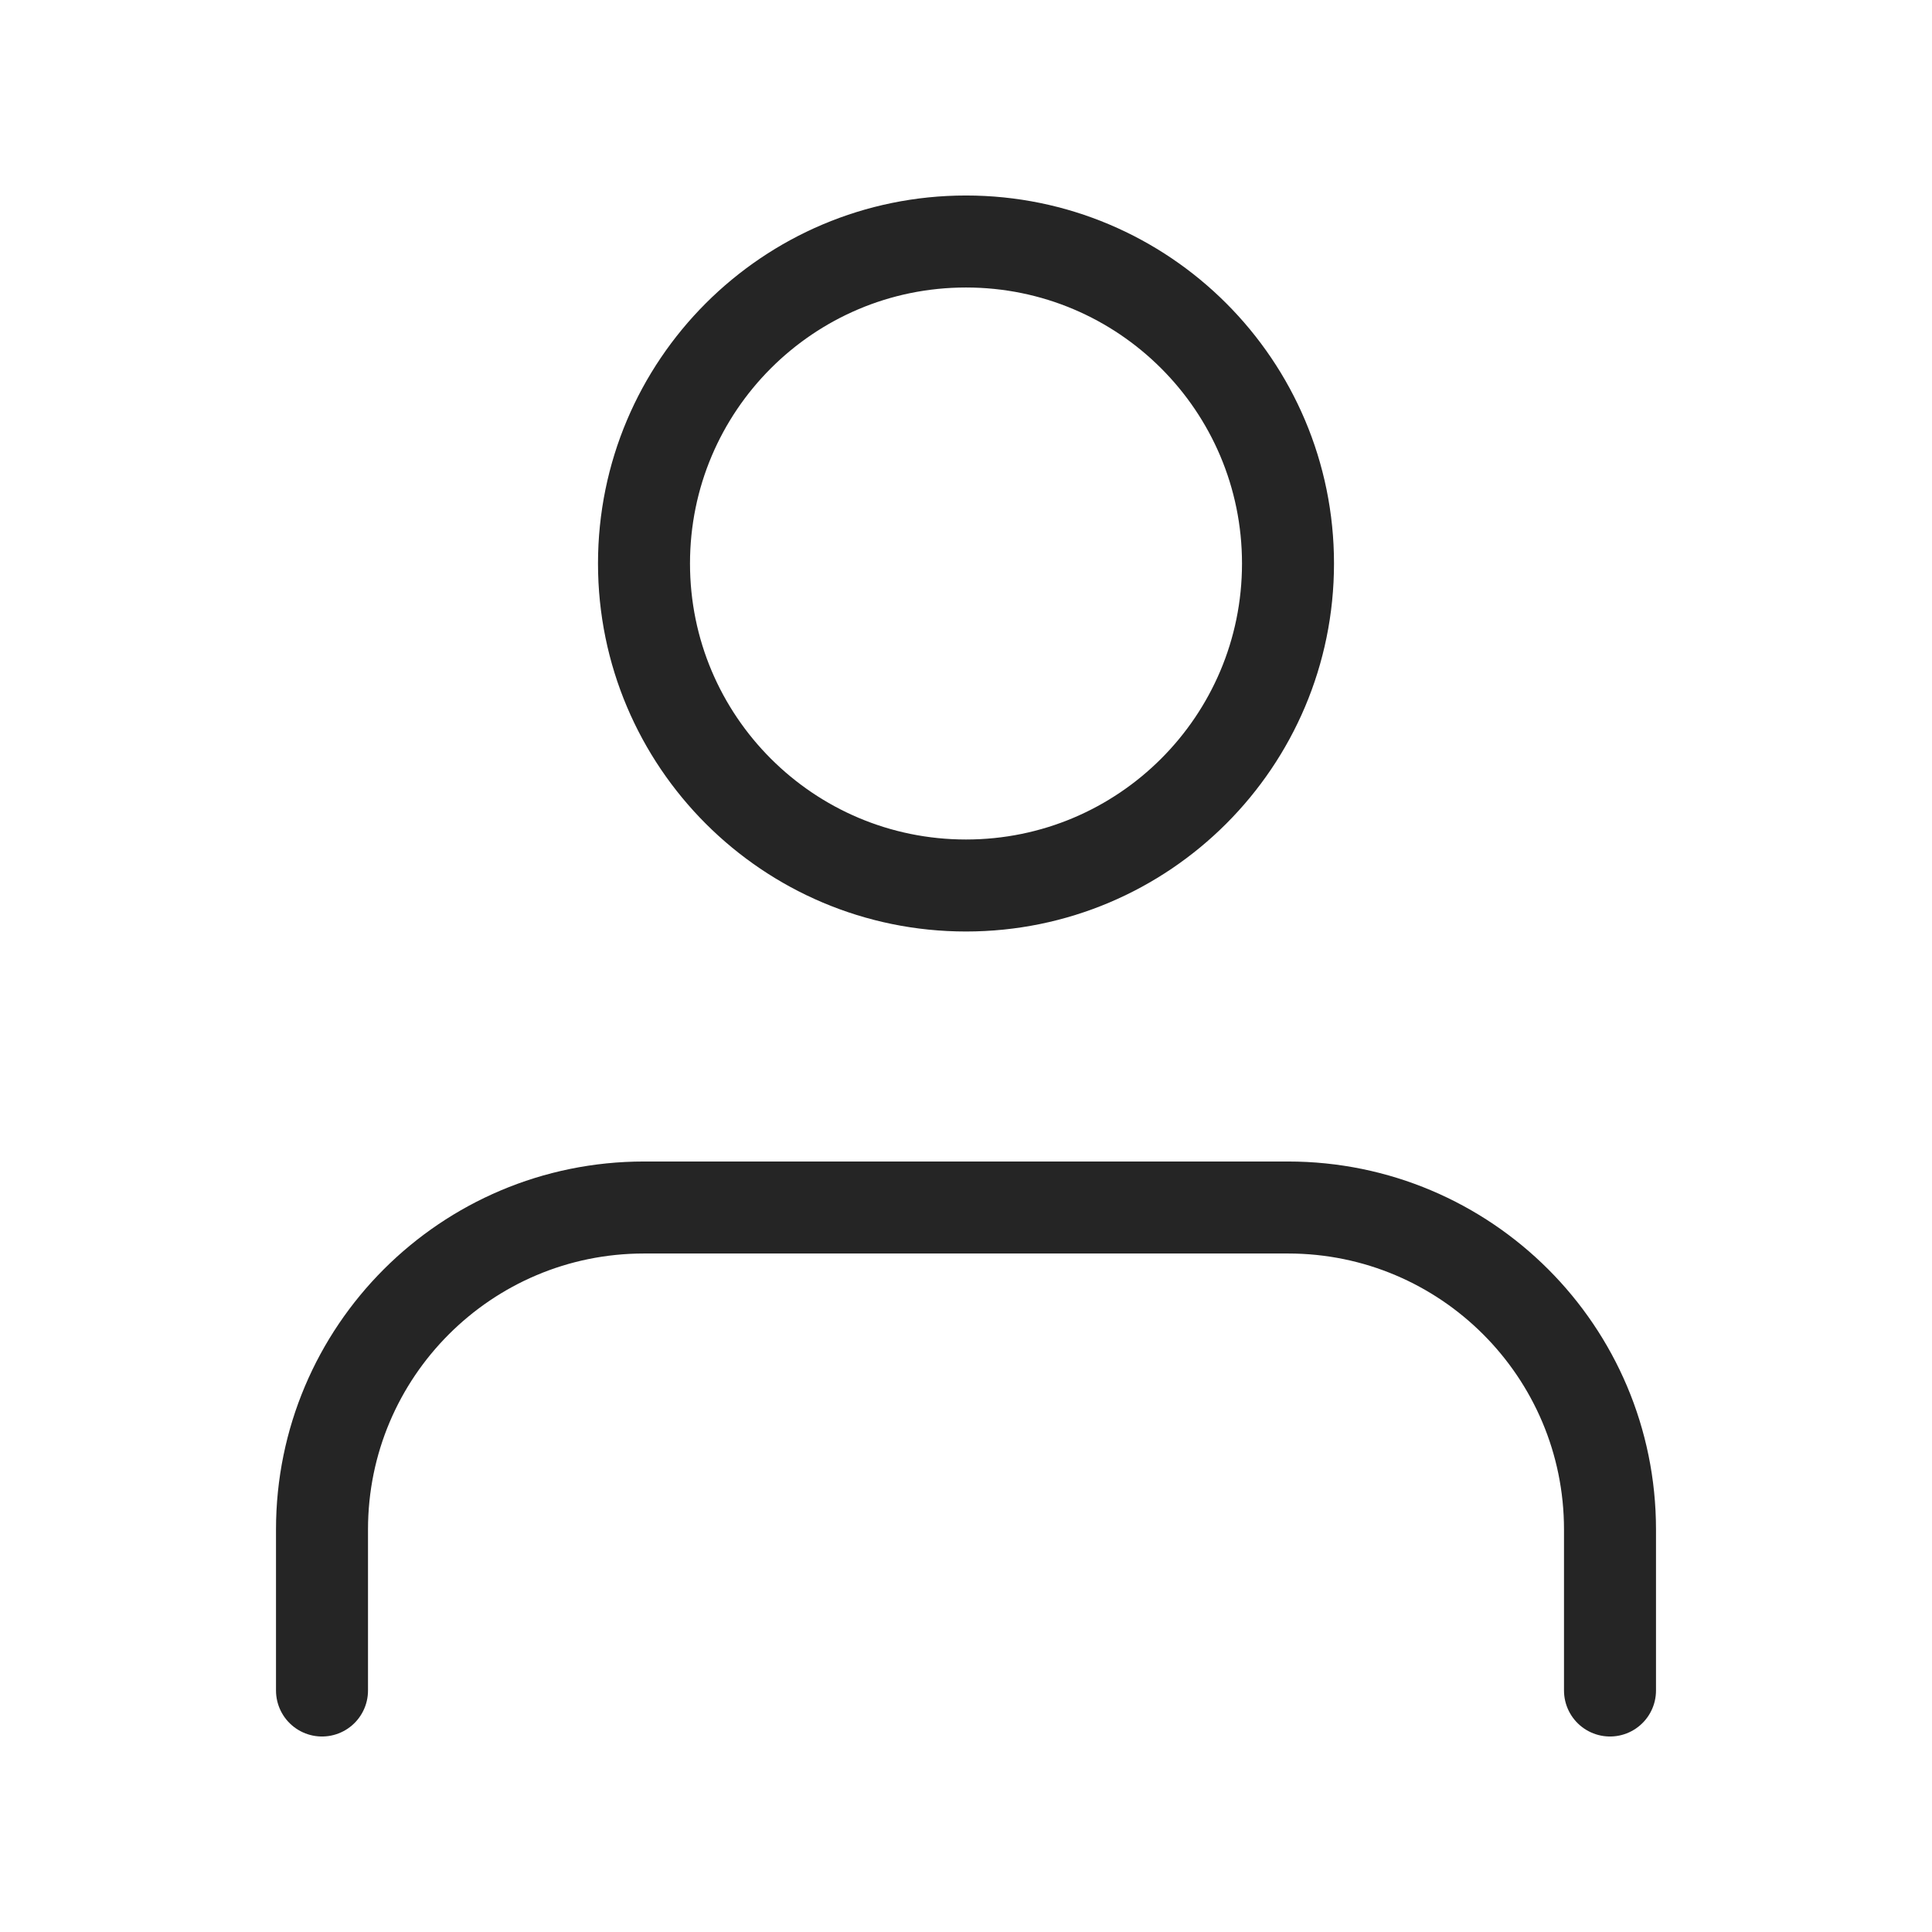
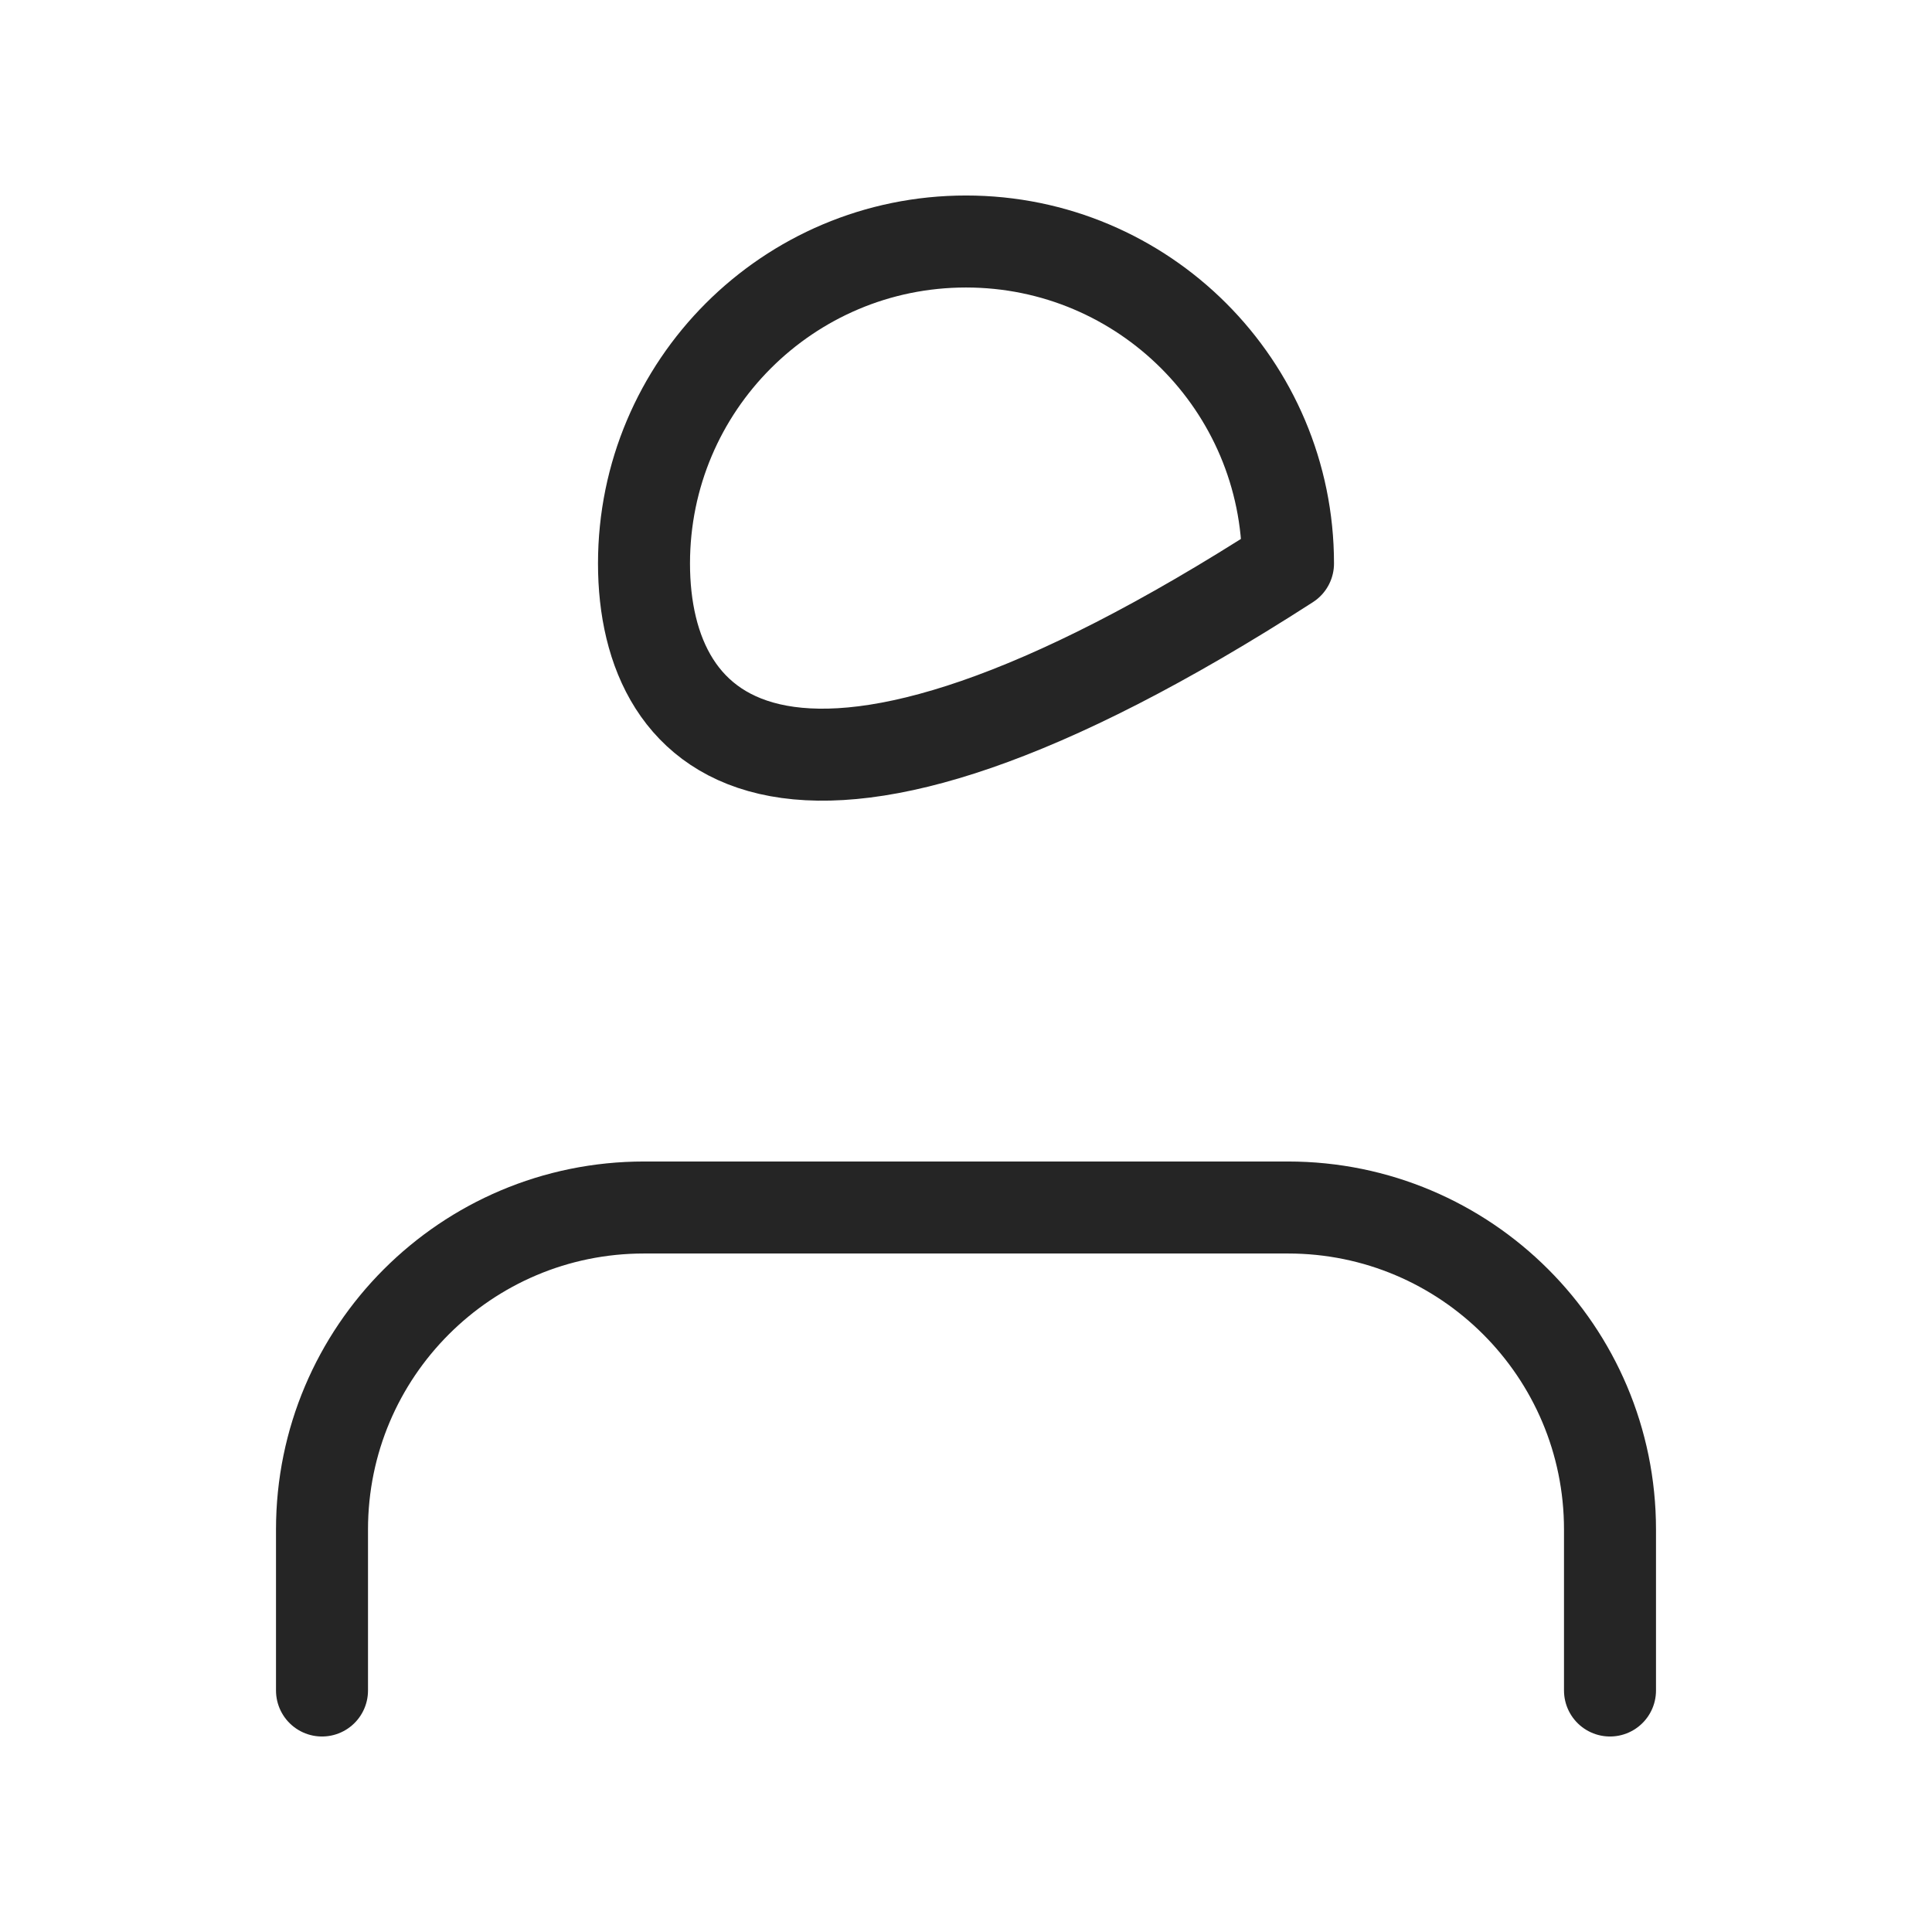
<svg xmlns="http://www.w3.org/2000/svg" width="42" height="42" viewBox="0 0 42 42" fill="none">
-   <path d="M35 36.75V33.25C35 29.384 31.866 26.25 28 26.25H14C10.134 26.25 7 29.384 7 33.25V36.75M28 12.25C28 16.116 24.866 19.25 21 19.25C17.134 19.25 14 16.116 14 12.25C14 8.384 17.134 5.25 21 5.25C24.866 5.25 28 8.384 28 12.25Z" stroke="#252525" stroke-width="2" stroke-linecap="round" stroke-linejoin="round" />
+   <path d="M35 36.75V33.25C35 29.384 31.866 26.25 28 26.25H14C10.134 26.25 7 29.384 7 33.25V36.75M28 12.25C17.134 19.25 14 16.116 14 12.25C14 8.384 17.134 5.25 21 5.25C24.866 5.25 28 8.384 28 12.25Z" stroke="#252525" stroke-width="2" stroke-linecap="round" stroke-linejoin="round" />
</svg>